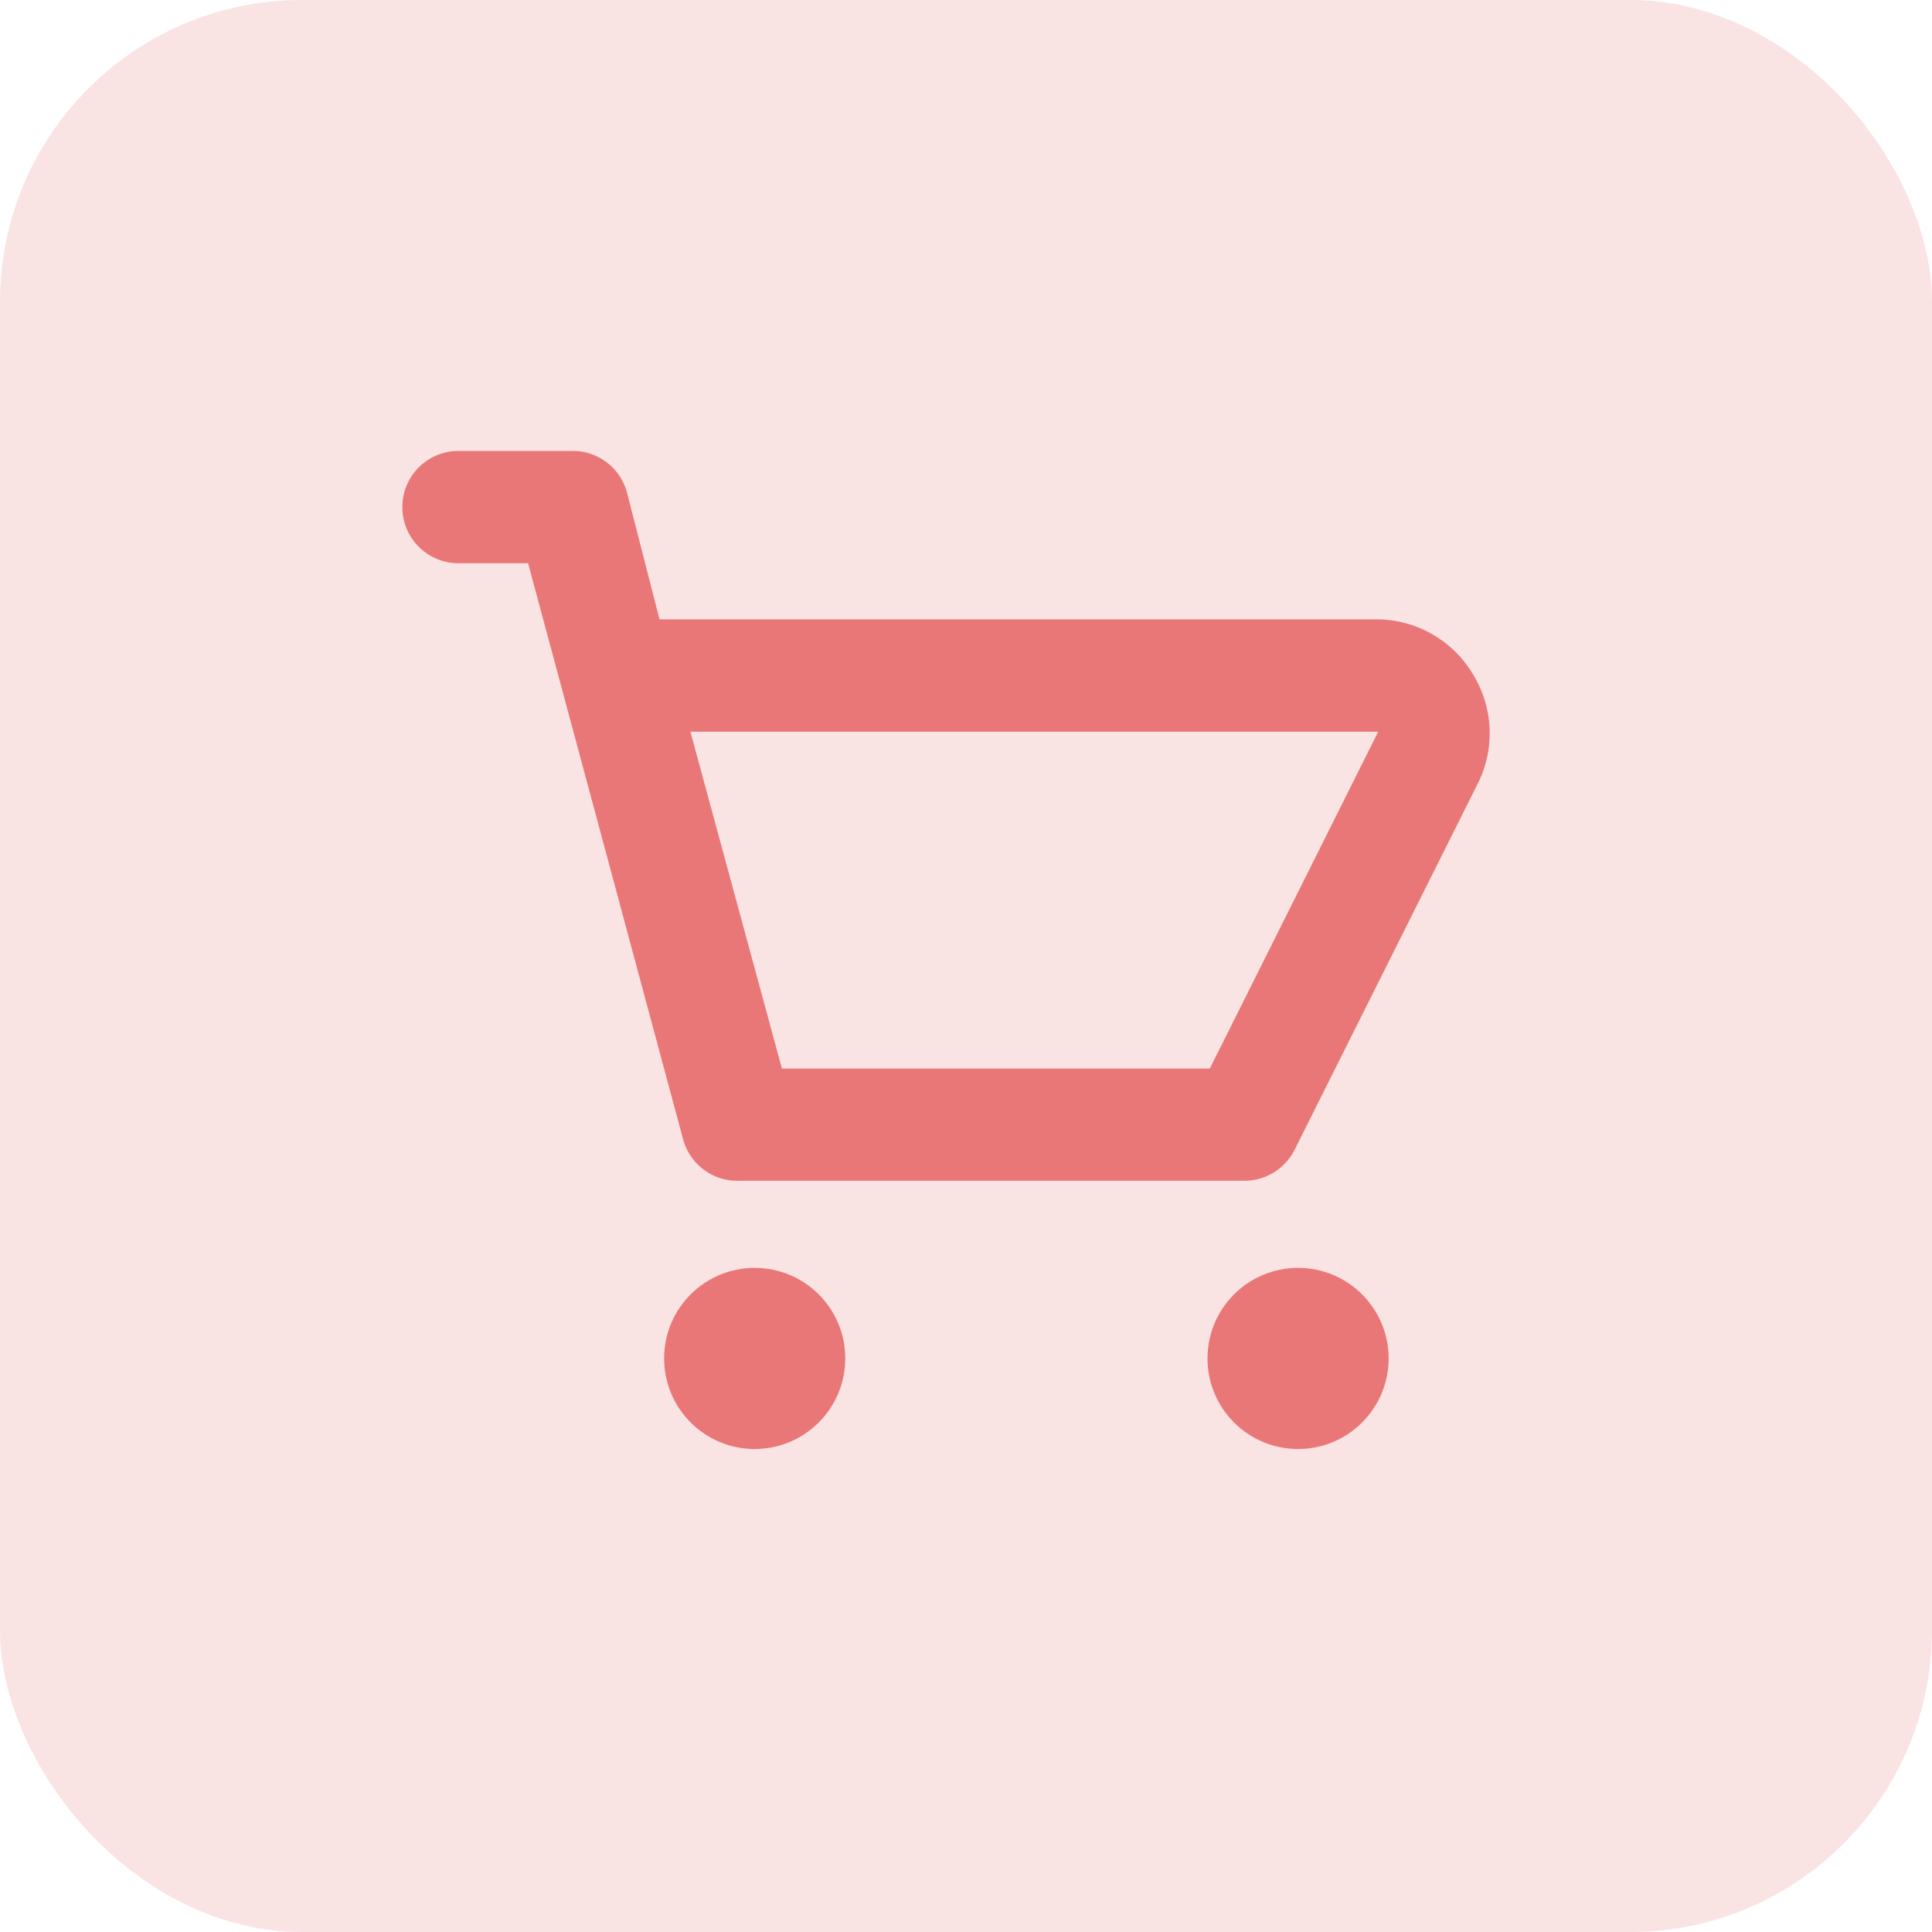
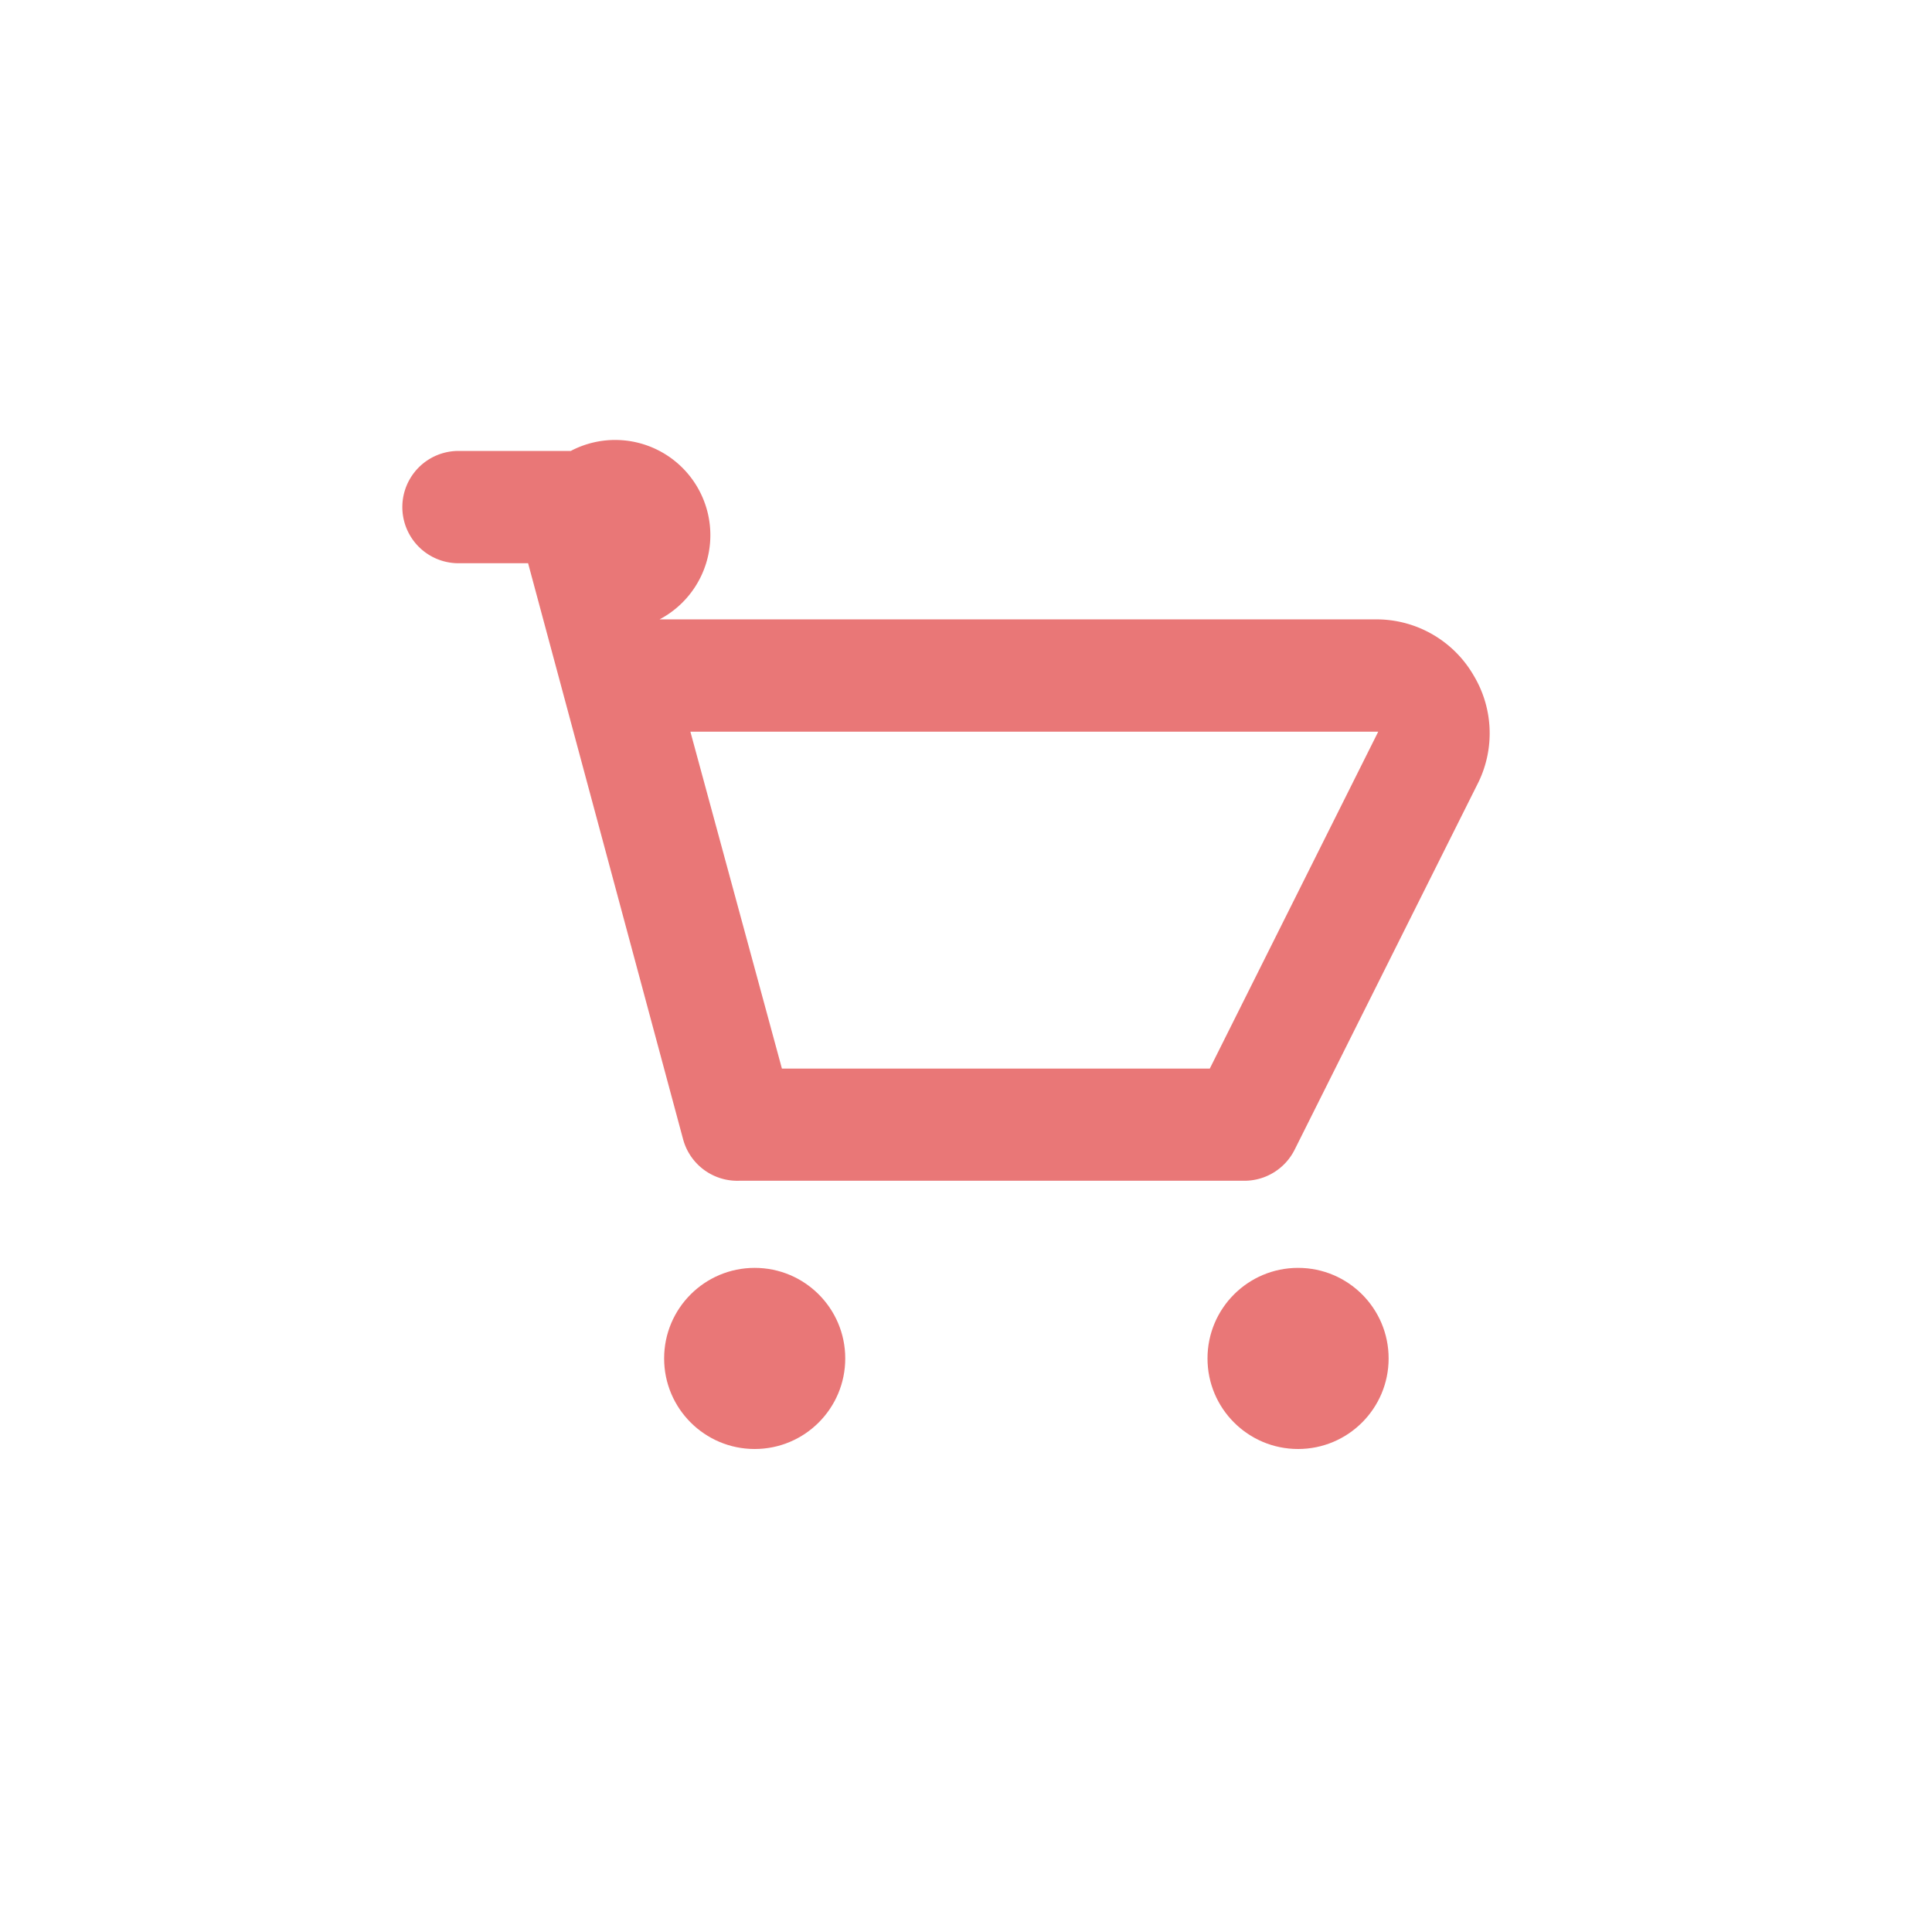
<svg xmlns="http://www.w3.org/2000/svg" width="32" height="32" viewBox="0 0 32 32">
  <g id="Group_18470" data-name="Group 18470" transform="translate(-718 -6549)">
-     <rect id="Rectangle_122" data-name="Rectangle 122" width="32" height="32" rx="5" transform="translate(718 6549)" fill="#e97777" opacity="0.2" />
    <g id="Layer_2" data-name="Layer 2" transform="translate(722.734 6553.609)">
      <g id="shopping-cart" transform="translate(0.265 0.265)">
        <rect id="Rectangle_121" data-name="Rectangle 121" width="22" height="22" transform="translate(0.001 0.126)" fill="#e97777" opacity="0" />
-         <path id="Path_224489" data-name="Path 224489" d="M19.745,6.72a1.86,1.86,0,0,0-1.581-.93H6.26l-.539-2.1A.93.93,0,0,0,4.79,3H2.93a.93.93,0,1,0,0,1.86H4.083L6.65,14.4a.93.93,0,0,0,.93.688h8.37a.93.93,0,0,0,.828-.512l3.051-6.1A1.86,1.86,0,0,0,19.745,6.72Zm-4.371,6.51H8.287L6.771,7.65H18.164Z" transform="translate(-0.335 -0.405)" fill="#e97777" />
+         <path id="Path_224489" data-name="Path 224489" d="M19.745,6.72a1.86,1.86,0,0,0-1.581-.93H6.26A.93.93,0,0,0,4.79,3H2.93a.93.93,0,1,0,0,1.86H4.083L6.65,14.4a.93.93,0,0,0,.93.688h8.37a.93.93,0,0,0,.828-.512l3.051-6.1A1.86,1.86,0,0,0,19.745,6.72Zm-4.371,6.51H8.287L6.771,7.65H18.164Z" transform="translate(-0.335 -0.405)" fill="#e97777" />
        <circle id="Ellipse_25" data-name="Ellipse 25" cx="1.5" cy="1.5" r="1.5" transform="translate(6.001 16.126)" fill="#e97777" />
        <circle id="Ellipse_26" data-name="Ellipse 26" cx="1.5" cy="1.5" r="1.5" transform="translate(15.001 16.126)" fill="#e97777" />
      </g>
    </g>
  </g>
</svg>